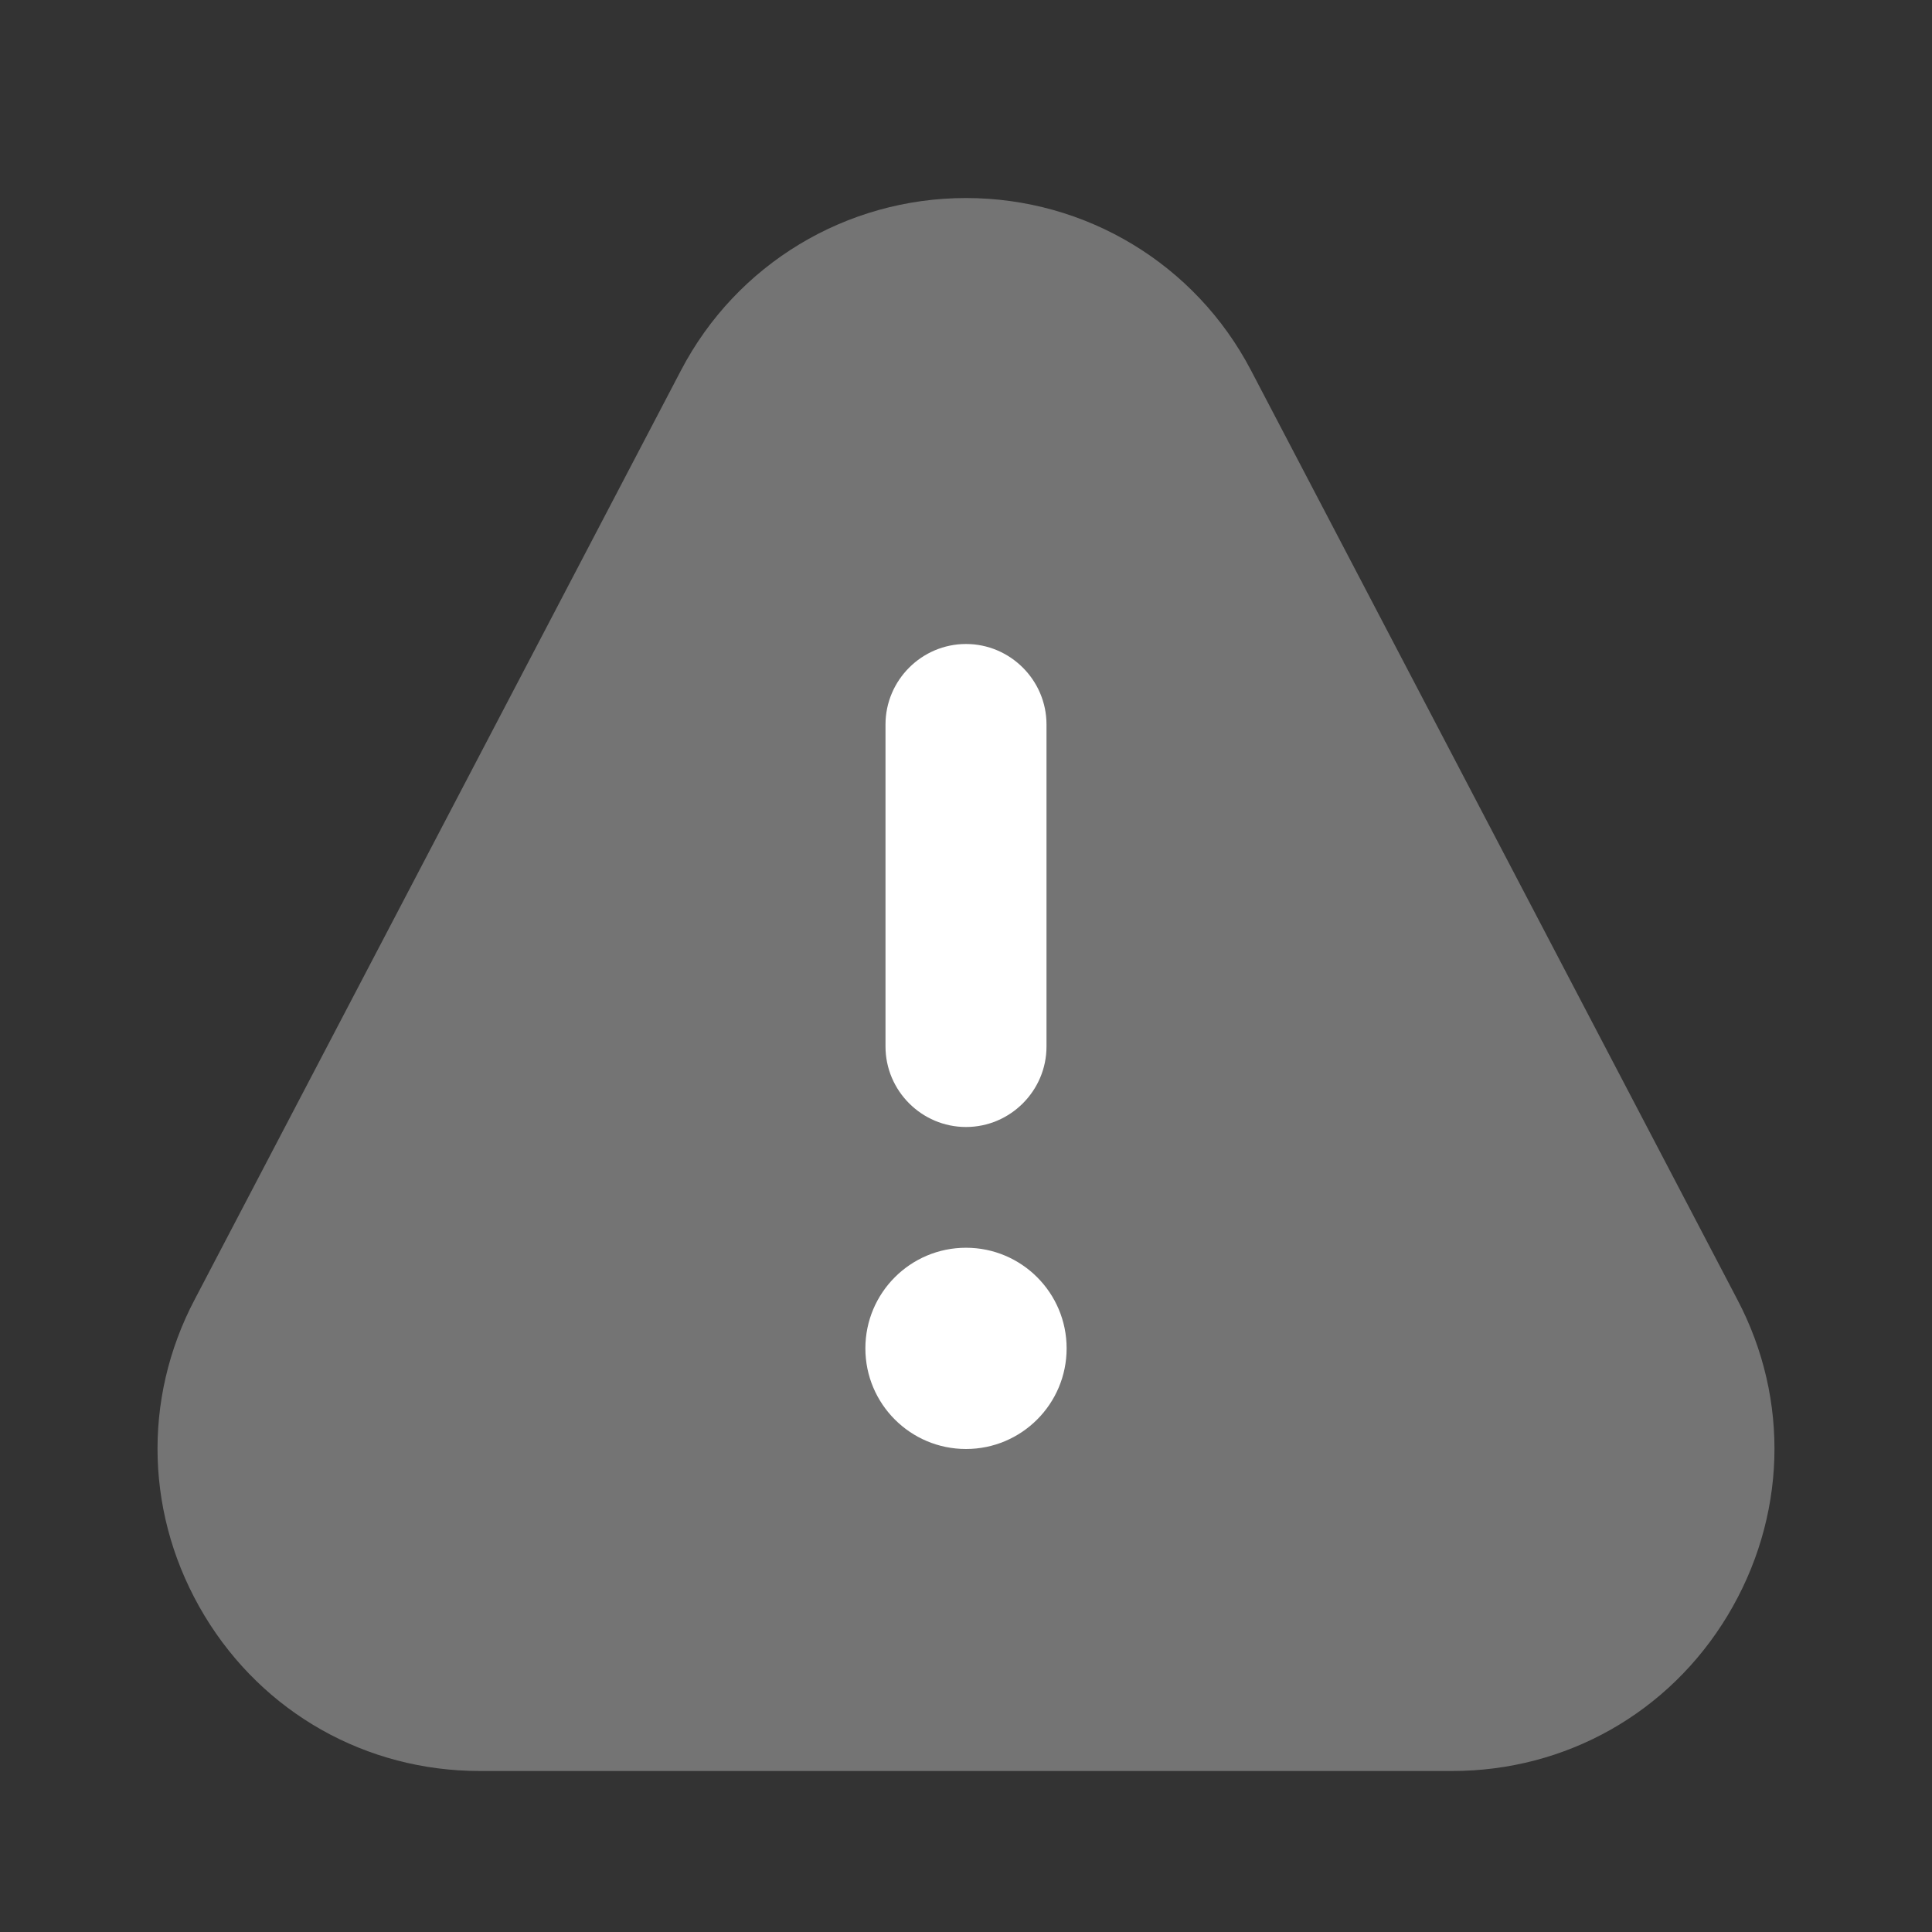
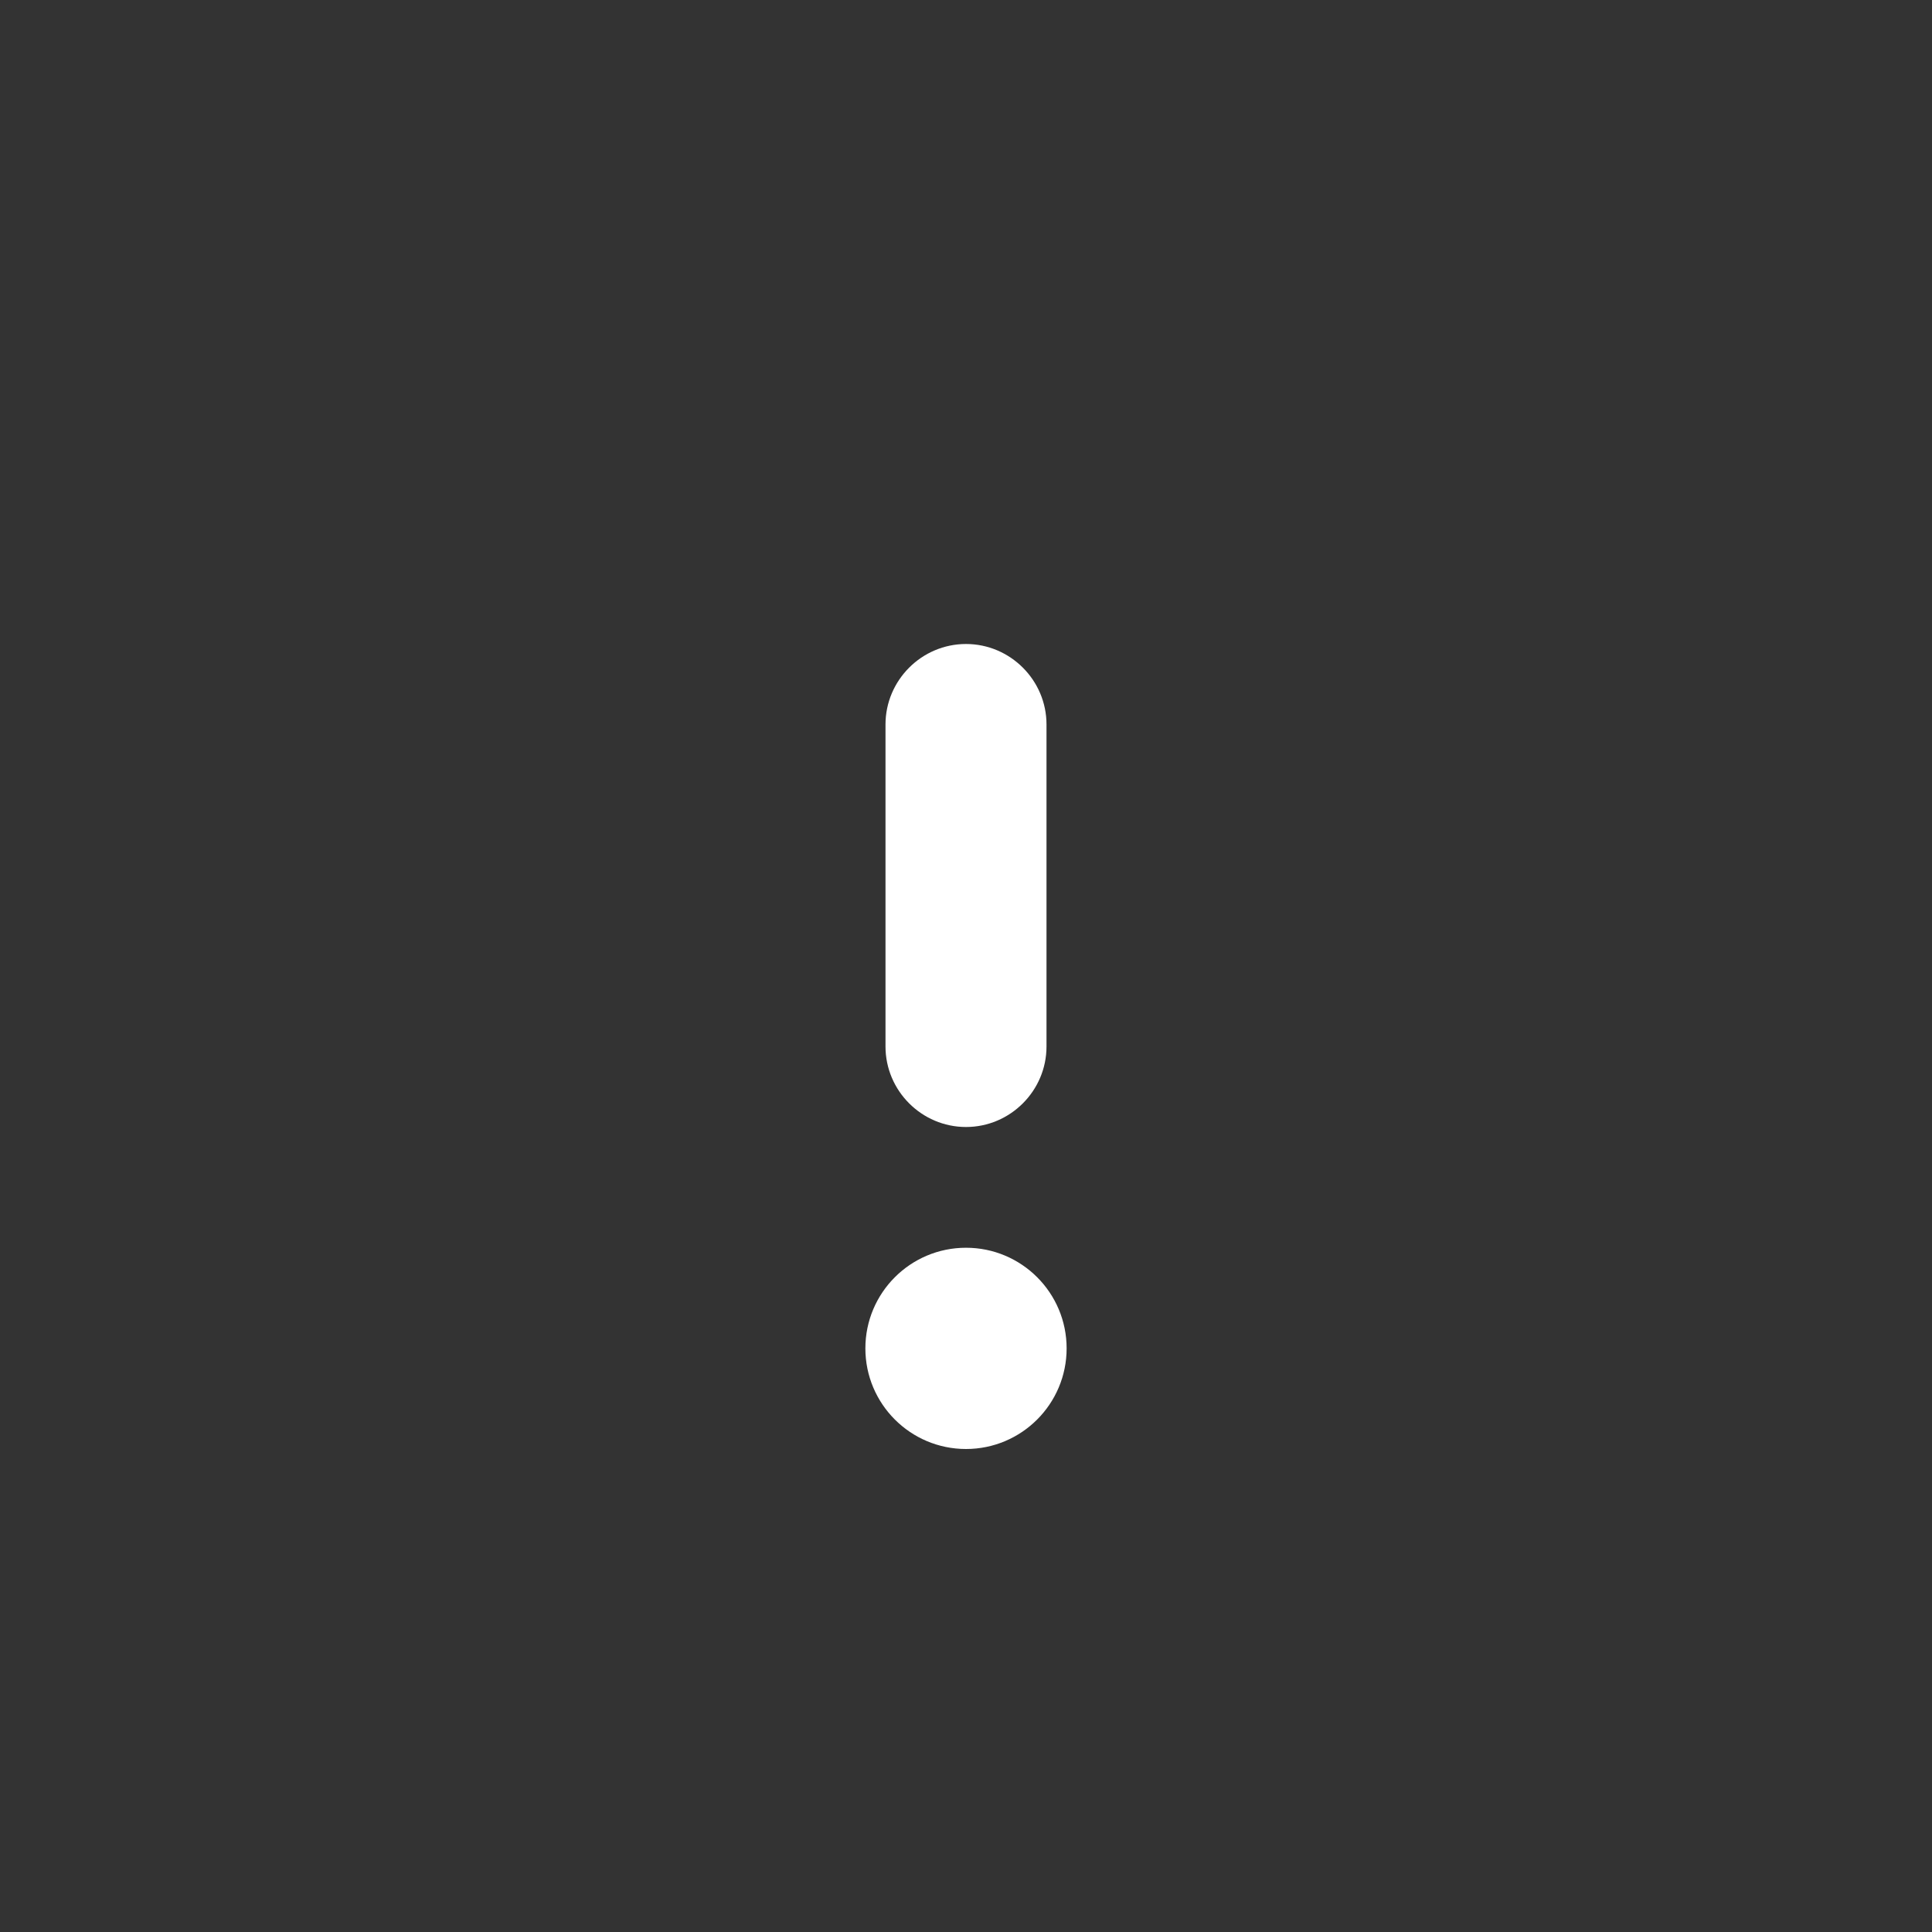
<svg xmlns="http://www.w3.org/2000/svg" version="1.1" width="24" height="24" viewBox="0 0 24 24">
  <rect x="0" y="0" width="24" height="24" fill="#333333" stroke="none" />
-   <path d="m21.58 16.14-6.04-11.54c-0.69-1.32-2.05-2.14-3.54-2.14s-2.85 0.82-3.54 2.14l-6.04 11.54c-0.66 1.25-0.61 2.72 0.12 3.93s2.01 1.93 3.42 1.93h12.08c1.41 0 2.69-0.72 3.42-1.93s0.78-2.68 0.12-3.93z" fill="#747474" />
  <circle cx="12" cy="16.75" r="1.25" fill="#ffffff" />
  <path d="M12,14c.55,0,1-.45,1-1v-4c0-.55-.45-1-1-1s-1,.45-1,1v4c0,.55.45,1,1,1Z" fill="#ffffff" />
</svg>